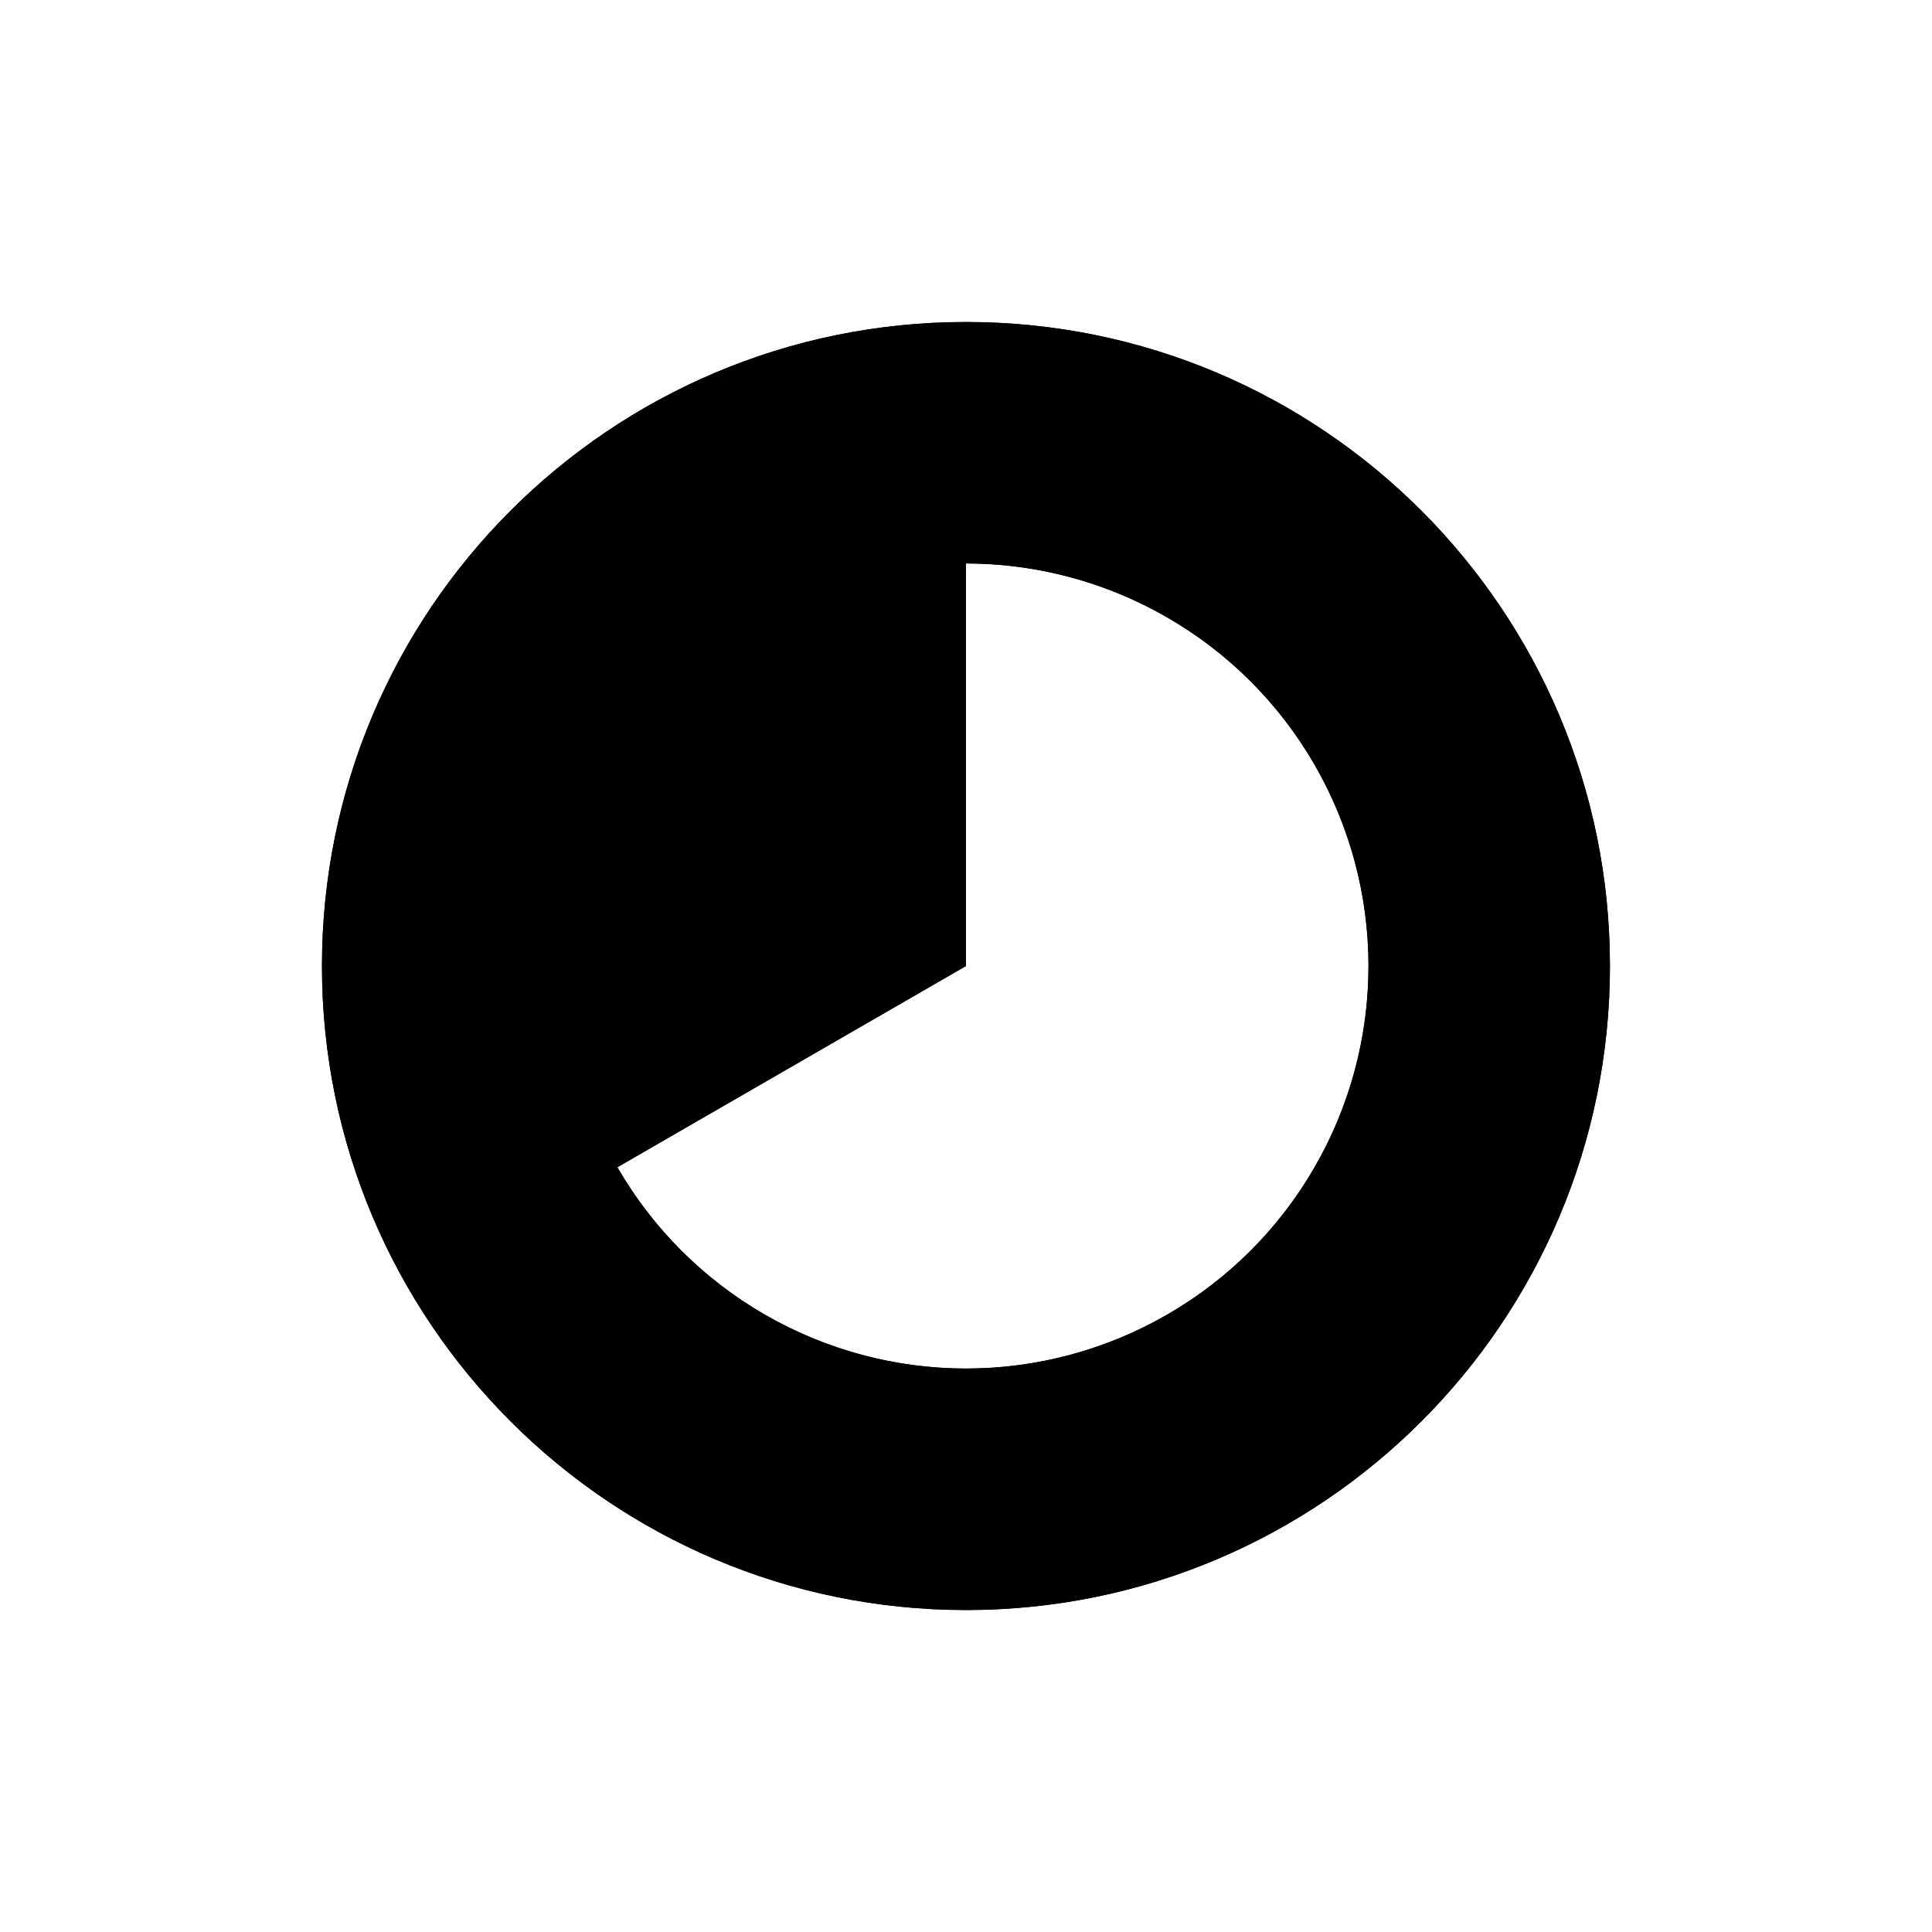
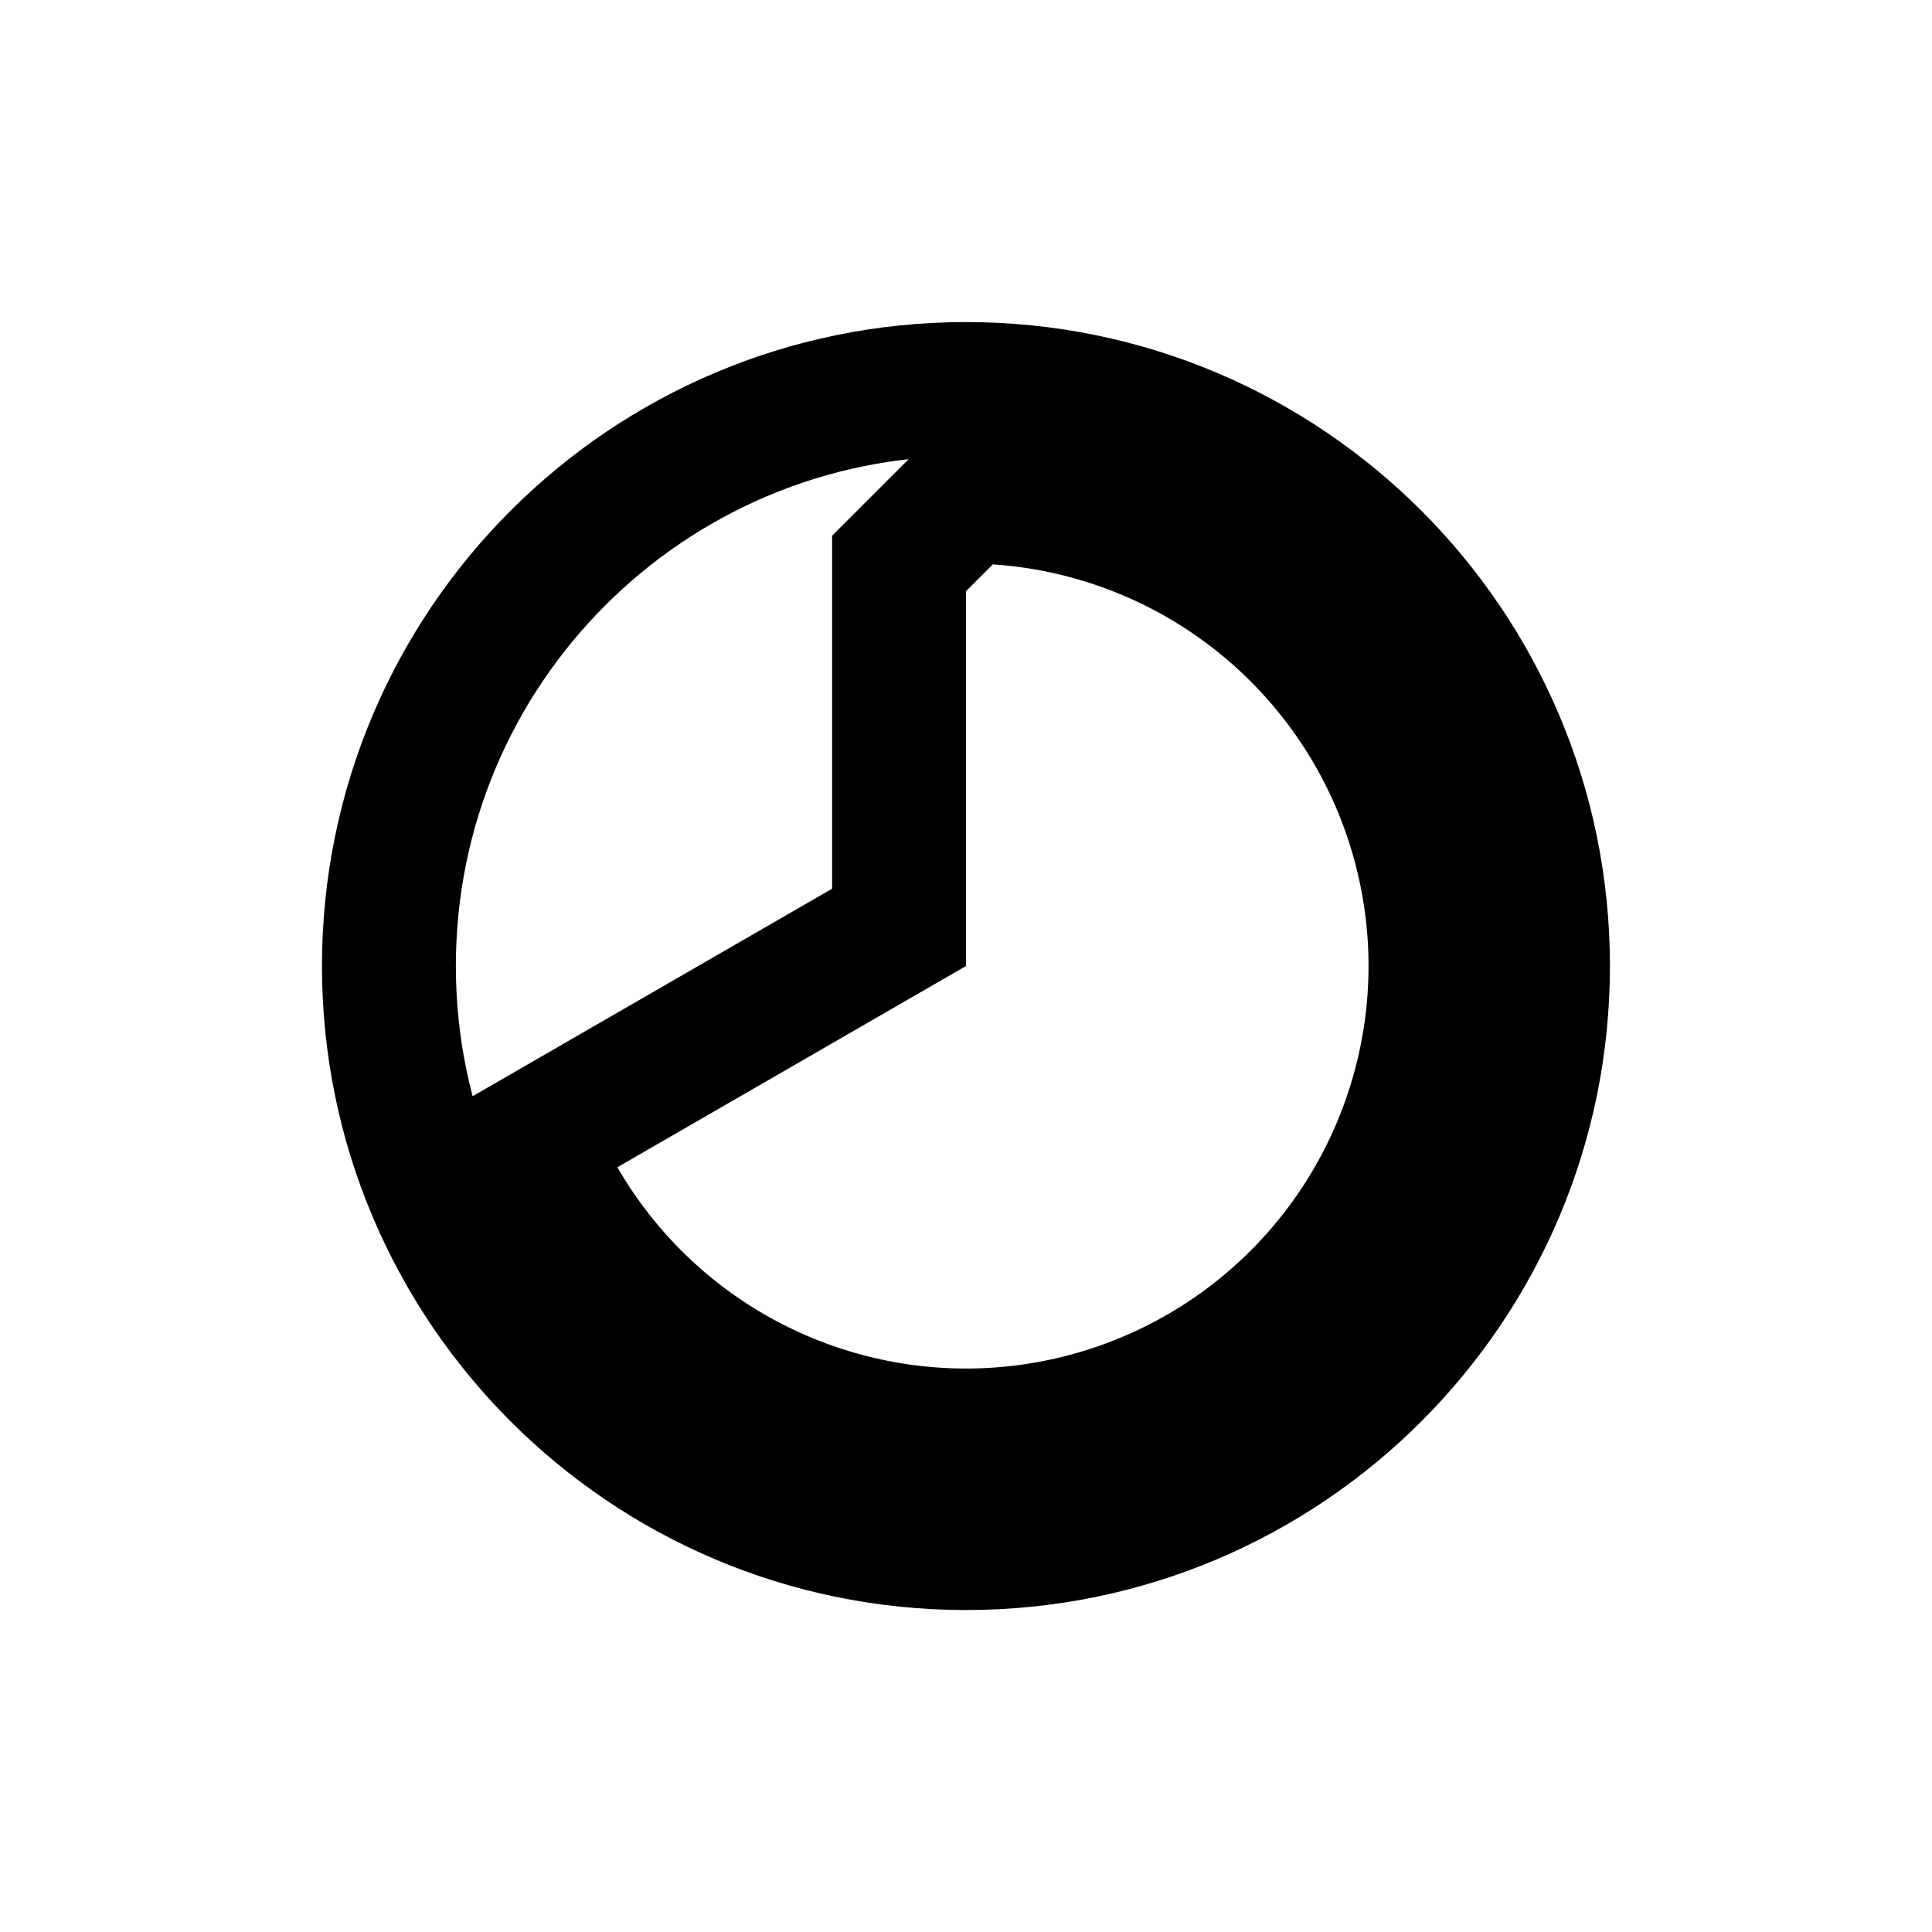
<svg xmlns="http://www.w3.org/2000/svg" width="20" height="20" viewBox="0 0 20 20" fill="none">
-   <path fill-rule="evenodd" clip-rule="evenodd" d="M10 16.667C13.682 16.667 16.666 13.682 16.666 10C16.666 6.318 13.682 3.333 10 3.333C6.318 3.333 3.333 6.318 3.333 10C3.333 13.682 6.318 16.667 10 16.667ZM12.083 6.392C11.45 6.026 10.731 5.833 10 5.833L10 10L6.391 12.083C6.757 12.717 7.283 13.243 7.917 13.608C8.55 13.974 9.268 14.167 10 14.167C10.731 14.167 11.45 13.974 12.083 13.608C12.717 13.243 13.243 12.717 13.608 12.083C13.974 11.45 14.166 10.732 14.166 10C14.166 9.269 13.974 8.55 13.608 7.917C13.243 7.283 12.717 6.757 12.083 6.392Z" fill="black" />
-   <path d="M10 5.14H9.307L9.307 5.833L9.307 9.6L6.045 11.483L5.444 11.83L5.791 12.43C6.218 13.169 6.831 13.782 7.57 14.209C8.309 14.635 9.147 14.86 10 14.86C10.853 14.86 11.691 14.635 12.43 14.209C13.169 13.782 13.782 13.169 14.209 12.43C14.635 11.691 14.86 10.853 14.86 10C14.86 9.147 14.635 8.309 14.209 7.57C13.782 6.831 13.169 6.218 12.43 5.791C11.691 5.365 10.853 5.14 10 5.14ZM15.973 10C15.973 13.299 13.299 15.974 10 15.974C6.701 15.974 4.026 13.299 4.026 10C4.026 6.701 6.701 4.027 10 4.027C13.299 4.027 15.973 6.701 15.973 10Z" stroke="black" stroke-width="1.386" />
+   <path d="M10 5.14L9.307 5.833L9.307 9.6L6.045 11.483L5.444 11.83L5.791 12.43C6.218 13.169 6.831 13.782 7.57 14.209C8.309 14.635 9.147 14.86 10 14.86C10.853 14.86 11.691 14.635 12.43 14.209C13.169 13.782 13.782 13.169 14.209 12.43C14.635 11.691 14.86 10.853 14.86 10C14.86 9.147 14.635 8.309 14.209 7.57C13.782 6.831 13.169 6.218 12.43 5.791C11.691 5.365 10.853 5.14 10 5.14ZM15.973 10C15.973 13.299 13.299 15.974 10 15.974C6.701 15.974 4.026 13.299 4.026 10C4.026 6.701 6.701 4.027 10 4.027C13.299 4.027 15.973 6.701 15.973 10Z" stroke="black" stroke-width="1.386" />
</svg>